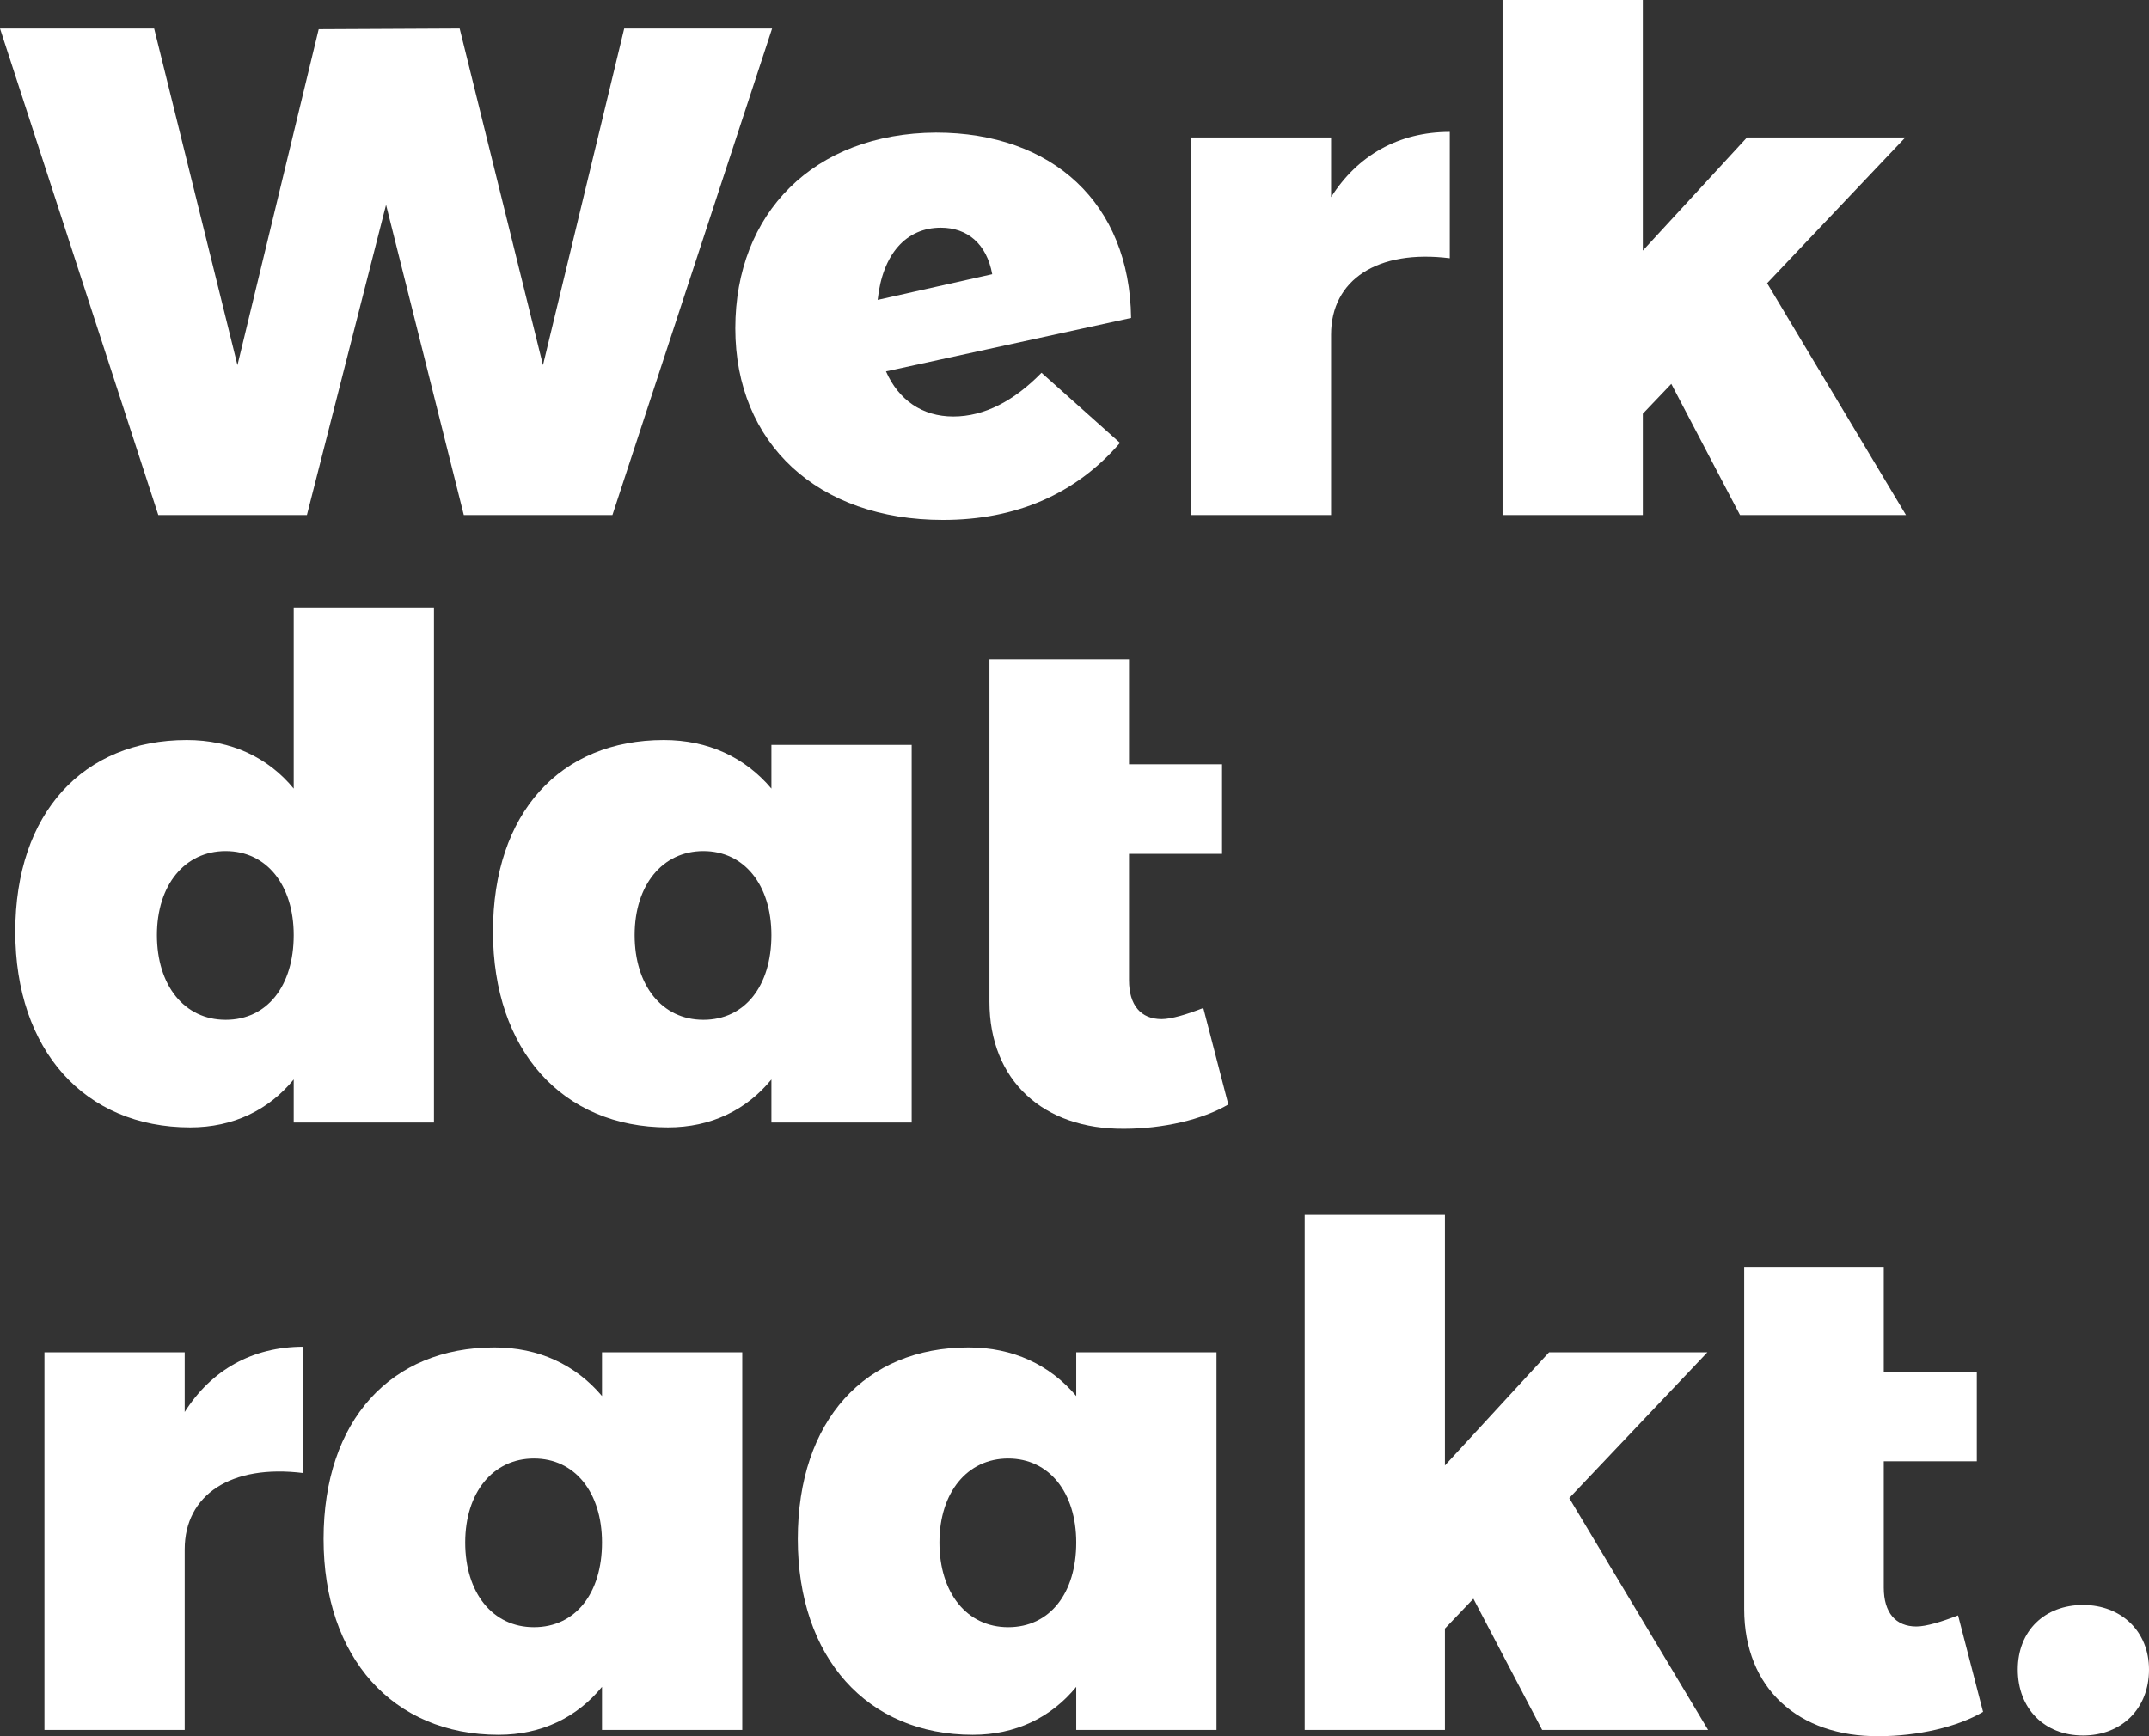
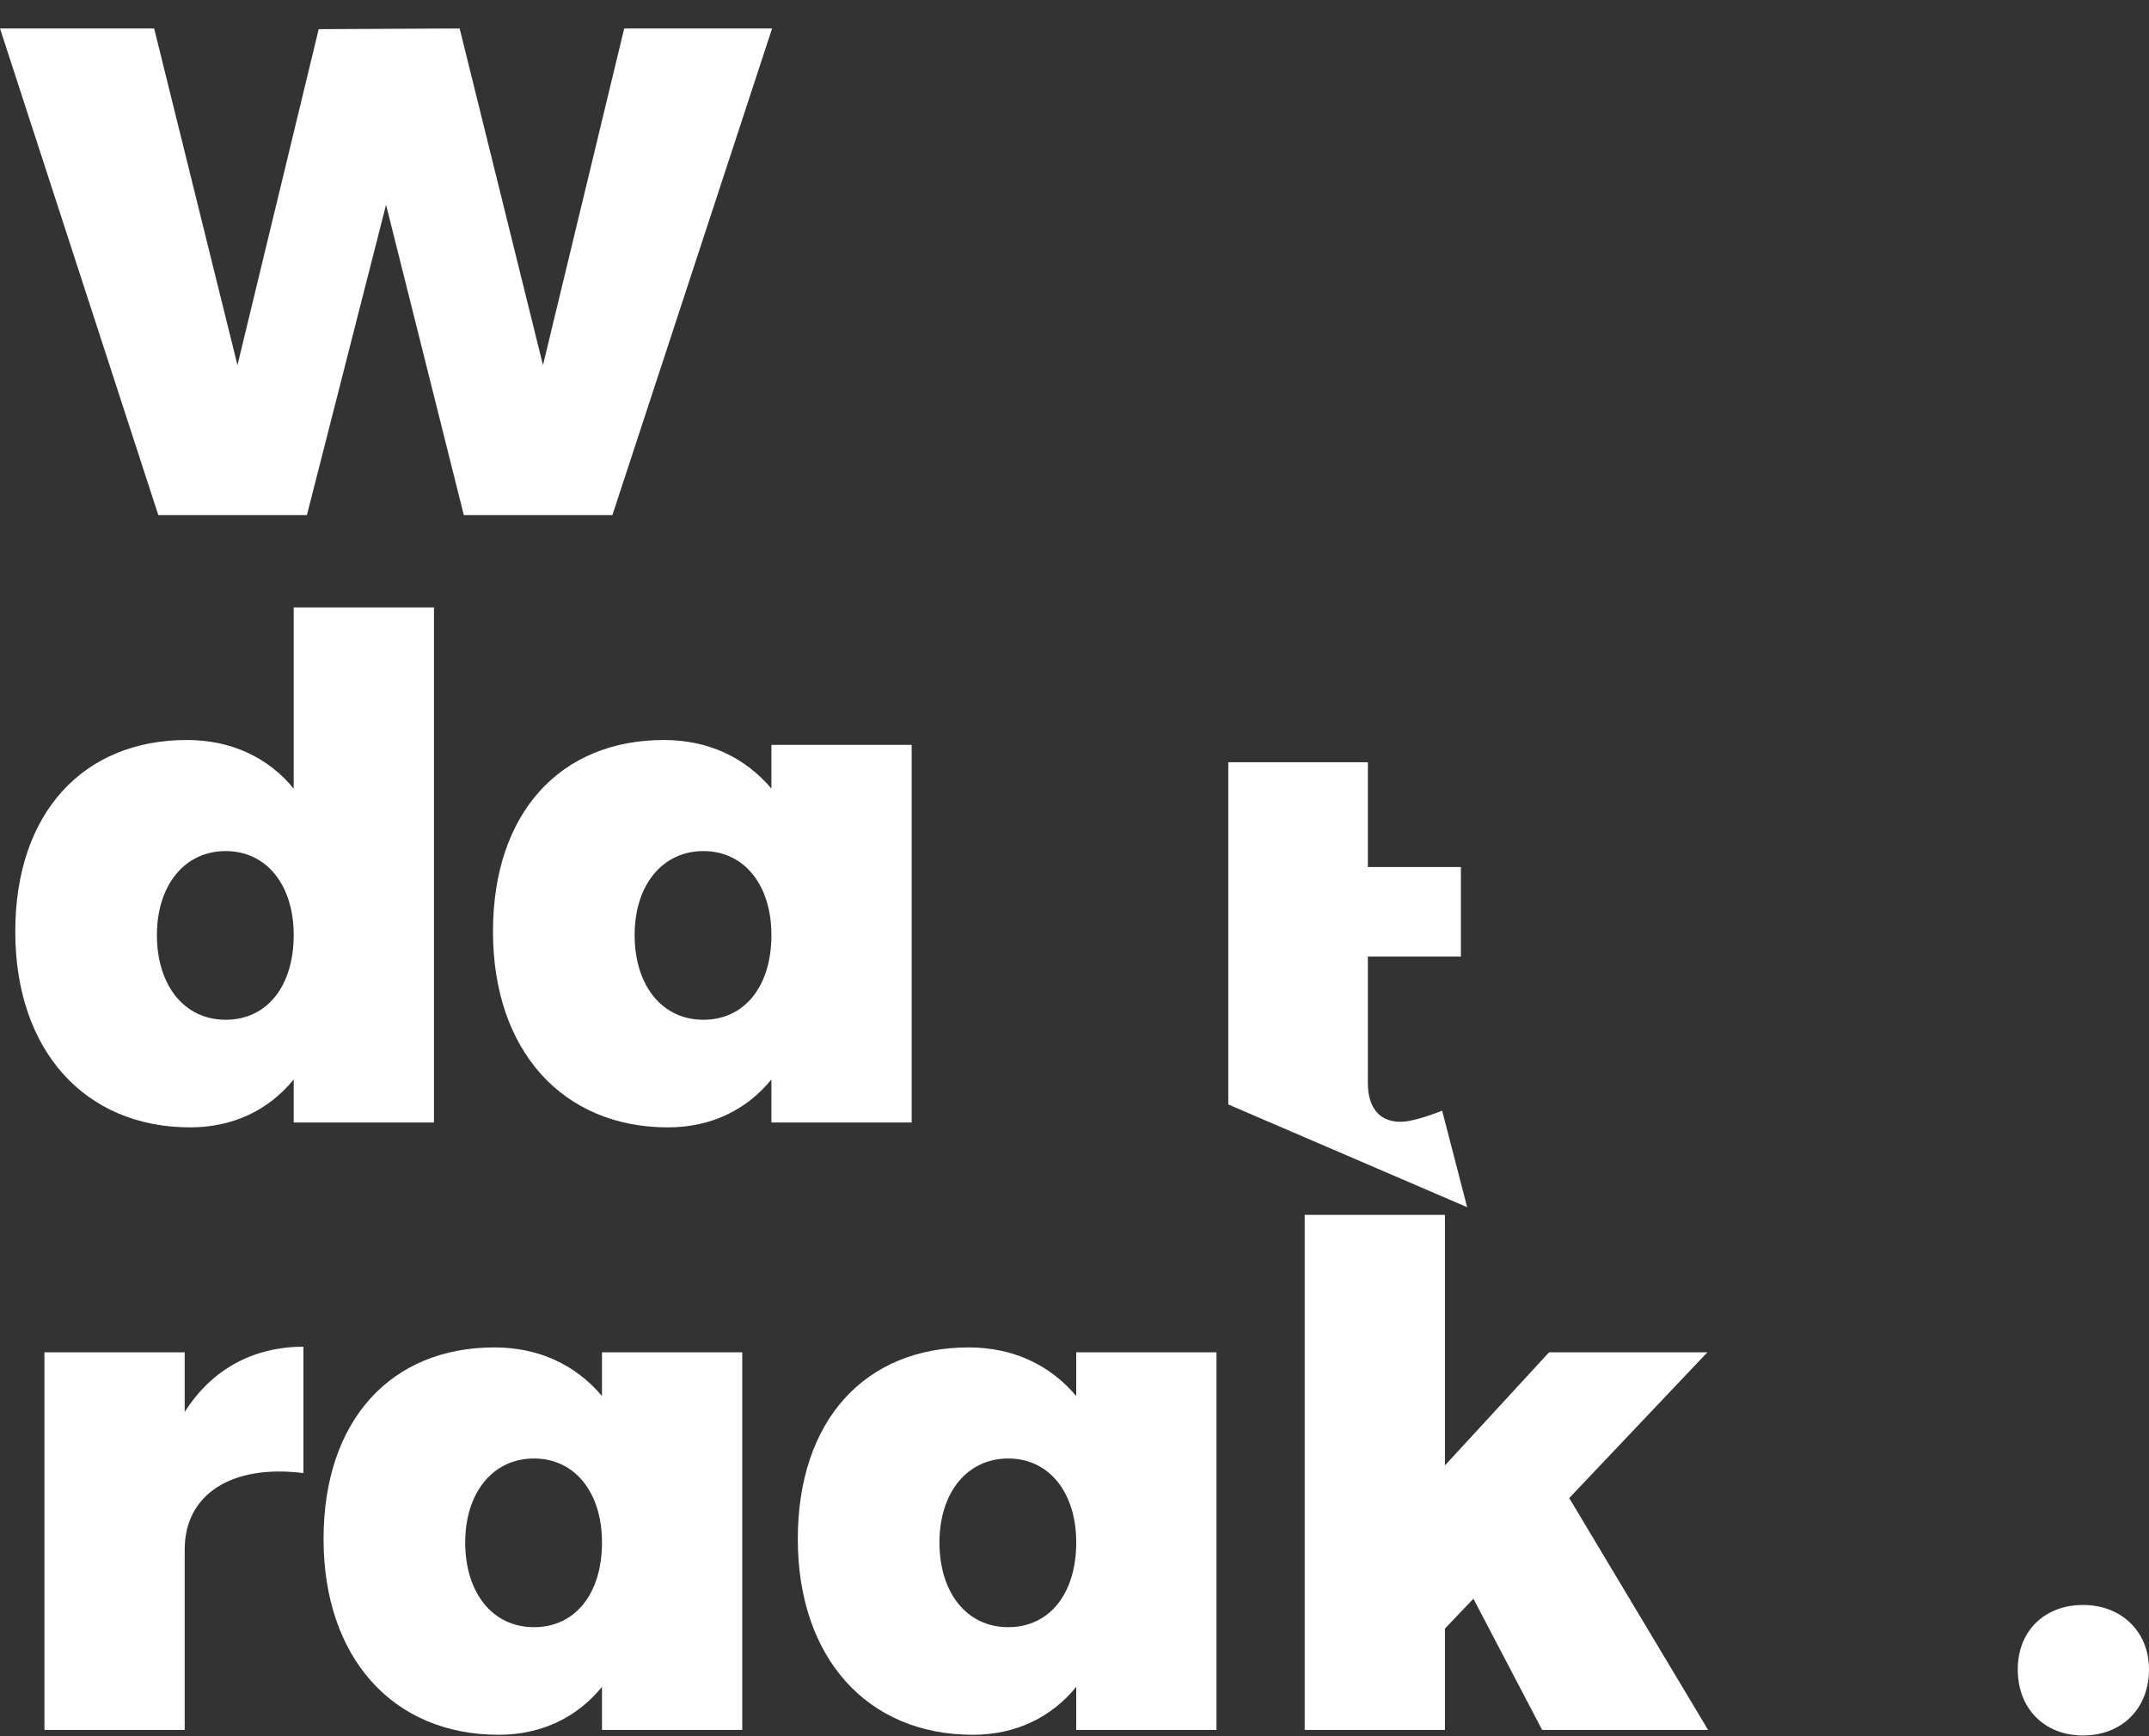
<svg xmlns="http://www.w3.org/2000/svg" id="Layer_1" viewBox="0 0 619 500.2">
  <rect x="0" y="0" width="619" height="500.2" fill="#333333" stroke="none" />
  <defs>
    <style>.cls-1{fill:#fff;}</style>
  </defs>
  <path class="cls-1" d="m133.6,148.4l-22.4-89.4-22.8,89.4h-42.8L0,8.2h44.4l24,97L91.8,8.4l40.6-.2,24,97,23.4-97h42.6l-46,140.2h-42.8Z" />
-   <path class="cls-1" d="m300,107.4l22.6,20.2c-12.8,14.8-30,22.2-51,22.2-36,0-59.8-22-59.8-55.2s22.6-56.2,57.8-56.4c33.6,0,55.8,20.4,56.2,53.4l-70.6,15.4c3.6,8.2,10.4,13,19.4,13s17.6-4.6,25.4-12.6Zm-47.2-21l33-7.4c-1.6-8.8-7.2-13.4-14.8-13.4-10,0-16.8,7.6-18.2,20.8Z" />
-   <path class="cls-1" d="m383.4,56.8c7.6-12,19.4-18.8,34.2-18.8v36.4c-20.8-2.6-34.2,6.2-34.2,22v52h-40.4V39.6h40.4v17.2Z" />
-   <path class="cls-1" d="m473.2,119.2v29.2h-40.4V0h40.4v72.2l30-32.6h45.6l-39.8,42,40,66.8h-47.8l-19.8-37.8-8.2,8.6Z" />
  <path class="cls-1" d="m125,323.4h-40.4v-12.4c-7.2,8.8-17.4,13.8-29.8,13.8-30.4,0-50.4-22.2-50.4-56.4s19.6-55.2,49.4-55.2c12.8,0,23.4,5,30.8,14v-52.2h40.4v148.4Zm-40.4-54c0-14.4-7.8-24.2-19.6-24.2s-19.8,9.8-19.8,24.2,7.8,24.4,19.8,24.4,19.6-9.8,19.6-24.4Z" />
  <path class="cls-1" d="m262.6,323.4h-40.4v-12.4c-7.2,8.8-17.4,13.8-29.8,13.8-30.4,0-50.4-22.2-50.4-56.4s19.4-55.2,49.2-55.2c12.8,0,23.4,5,31,14v-12.6h40.4v108.8Zm-40.4-54c0-14.4-7.8-24.2-19.6-24.2s-19.8,9.8-19.8,24.2,7.8,24.4,19.8,24.4,19.6-9.8,19.6-24.4Z" />
-   <path class="cls-1" d="m353.8,318.2c-7.4,4.4-19,7-30,7-23.2.2-38.8-13.8-38.8-36.6v-98.6h40.2v30.2h26.8v25.8h-26.8v36.4c0,7.2,3.4,11.2,9.4,11.2,2.8,0,7.4-1.4,12-3.2l7.2,27.8Z" />
+   <path class="cls-1" d="m353.8,318.2v-98.6h40.2v30.2h26.8v25.8h-26.8v36.4c0,7.2,3.4,11.2,9.4,11.2,2.8,0,7.4-1.4,12-3.2l7.2,27.8Z" />
  <path class="cls-1" d="m53.2,406.8c7.6-12,19.4-18.8,34.2-18.8v36.4c-20.8-2.6-34.2,6.2-34.2,22v52H12.8v-108.8h40.4v17.2Z" />
  <path class="cls-1" d="m213.8,498.4h-40.4v-12.4c-7.2,8.8-17.4,13.8-29.8,13.8-30.4,0-50.4-22.2-50.4-56.4s19.4-55.2,49.2-55.2c12.8,0,23.4,5,31,14v-12.6h40.4v108.8h0Zm-40.4-54c0-14.4-7.8-24.2-19.6-24.2s-19.8,9.8-19.8,24.2,7.8,24.4,19.8,24.4,19.6-9.8,19.6-24.4Z" />
  <path class="cls-1" d="m350.4,498.4h-40.4v-12.4c-7.2,8.8-17.4,13.8-29.8,13.8-30.4,0-50.4-22.2-50.4-56.4s19.4-55.2,49.2-55.2c12.8,0,23.4,5,31,14v-12.6h40.4v108.8h0Zm-40.4-54c0-14.4-7.8-24.2-19.6-24.2s-19.8,9.8-19.8,24.2,7.8,24.4,19.8,24.4,19.6-9.8,19.6-24.4Z" />
  <path class="cls-1" d="m416.2,469.2v29.2h-40.4v-148.4h40.4v72.2l30-32.6h45.6l-39.8,42,40,66.8h-47.8l-19.8-37.8-8.2,8.6Z" />
-   <path class="cls-1" d="m571.2,493.2c-7.4,4.4-19,7-30,7-23.2.2-38.8-13.8-38.8-36.6v-98.6h40.2v30.2h26.8v25.8h-26.8v36.4c0,7.2,3.4,11.2,9.4,11.2,2.8,0,7.4-1.4,12-3.2l7.2,27.8Z" />
  <path class="cls-1" d="m619,481c0,11.2-7.8,19-19,19s-18.8-7.8-18.8-19,7.8-18.6,18.8-18.6,19,7.6,19,18.6Z" />
</svg>